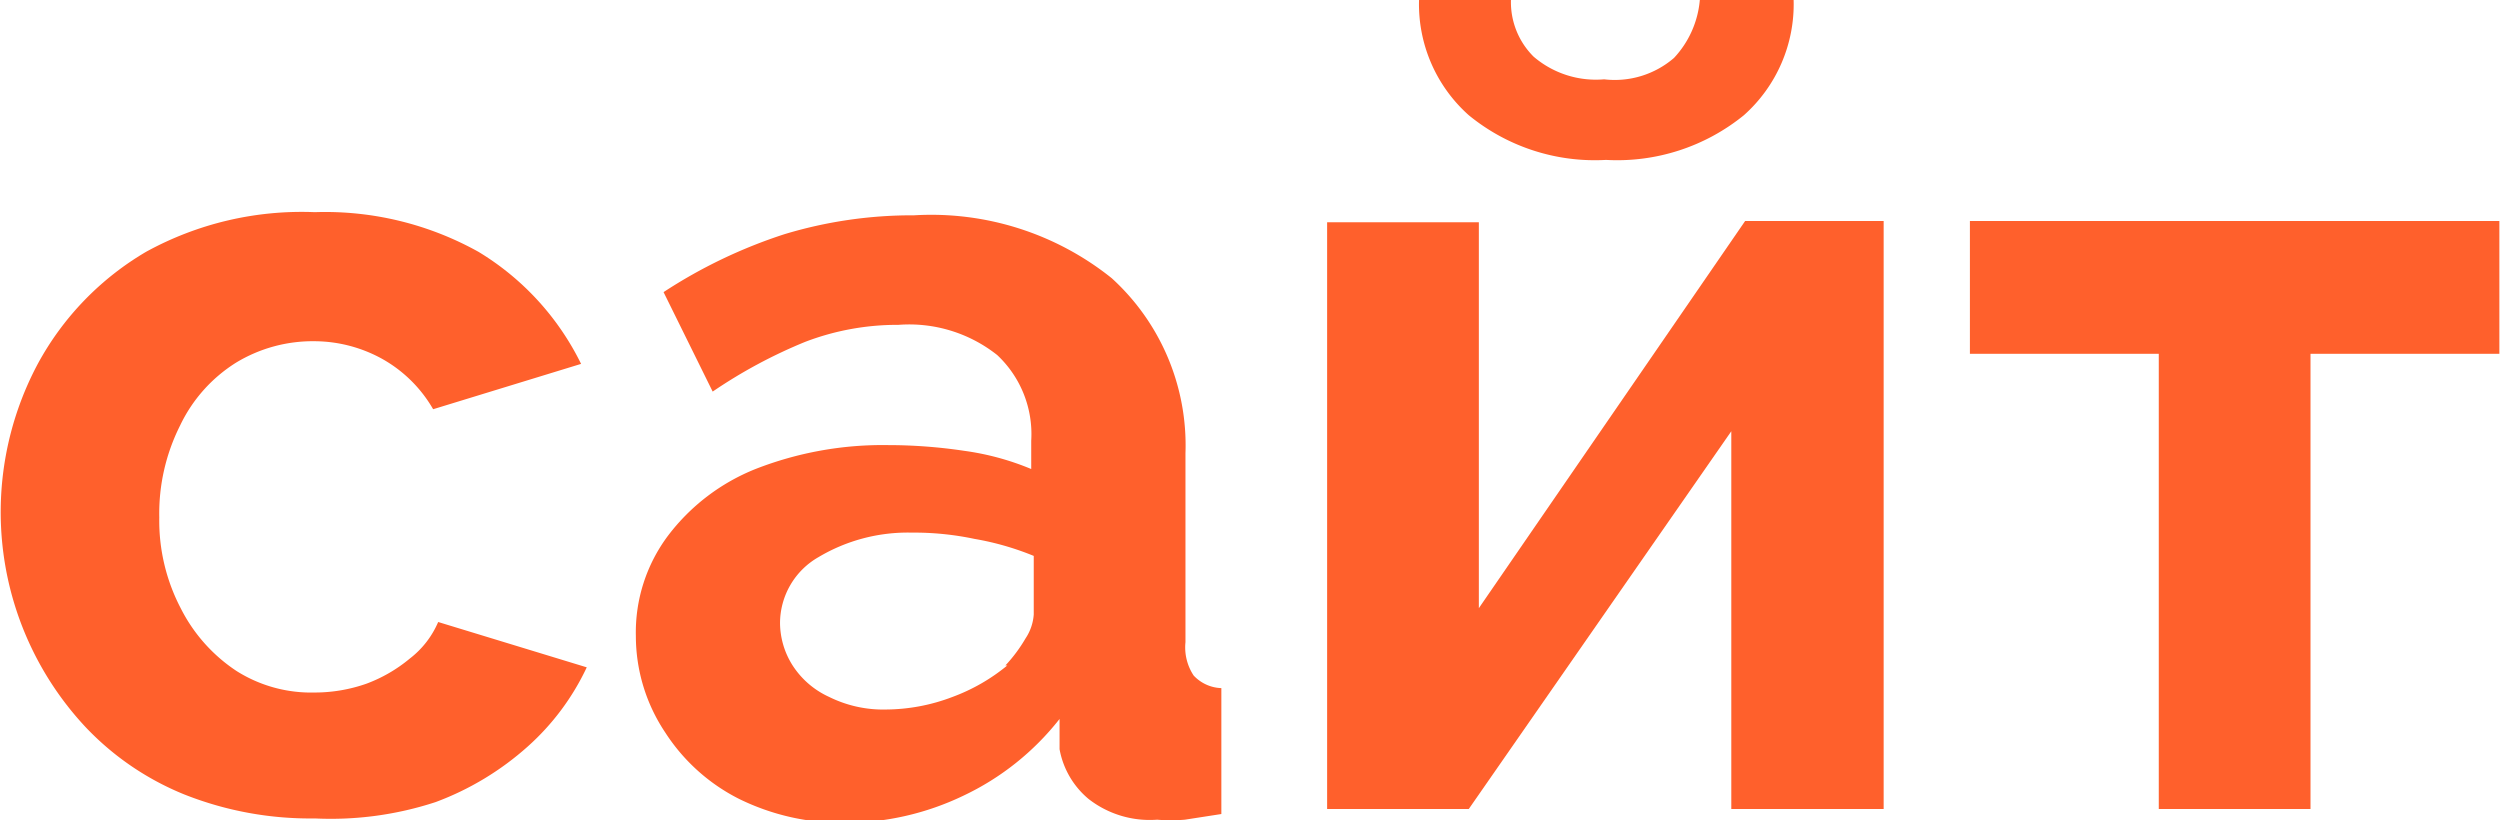
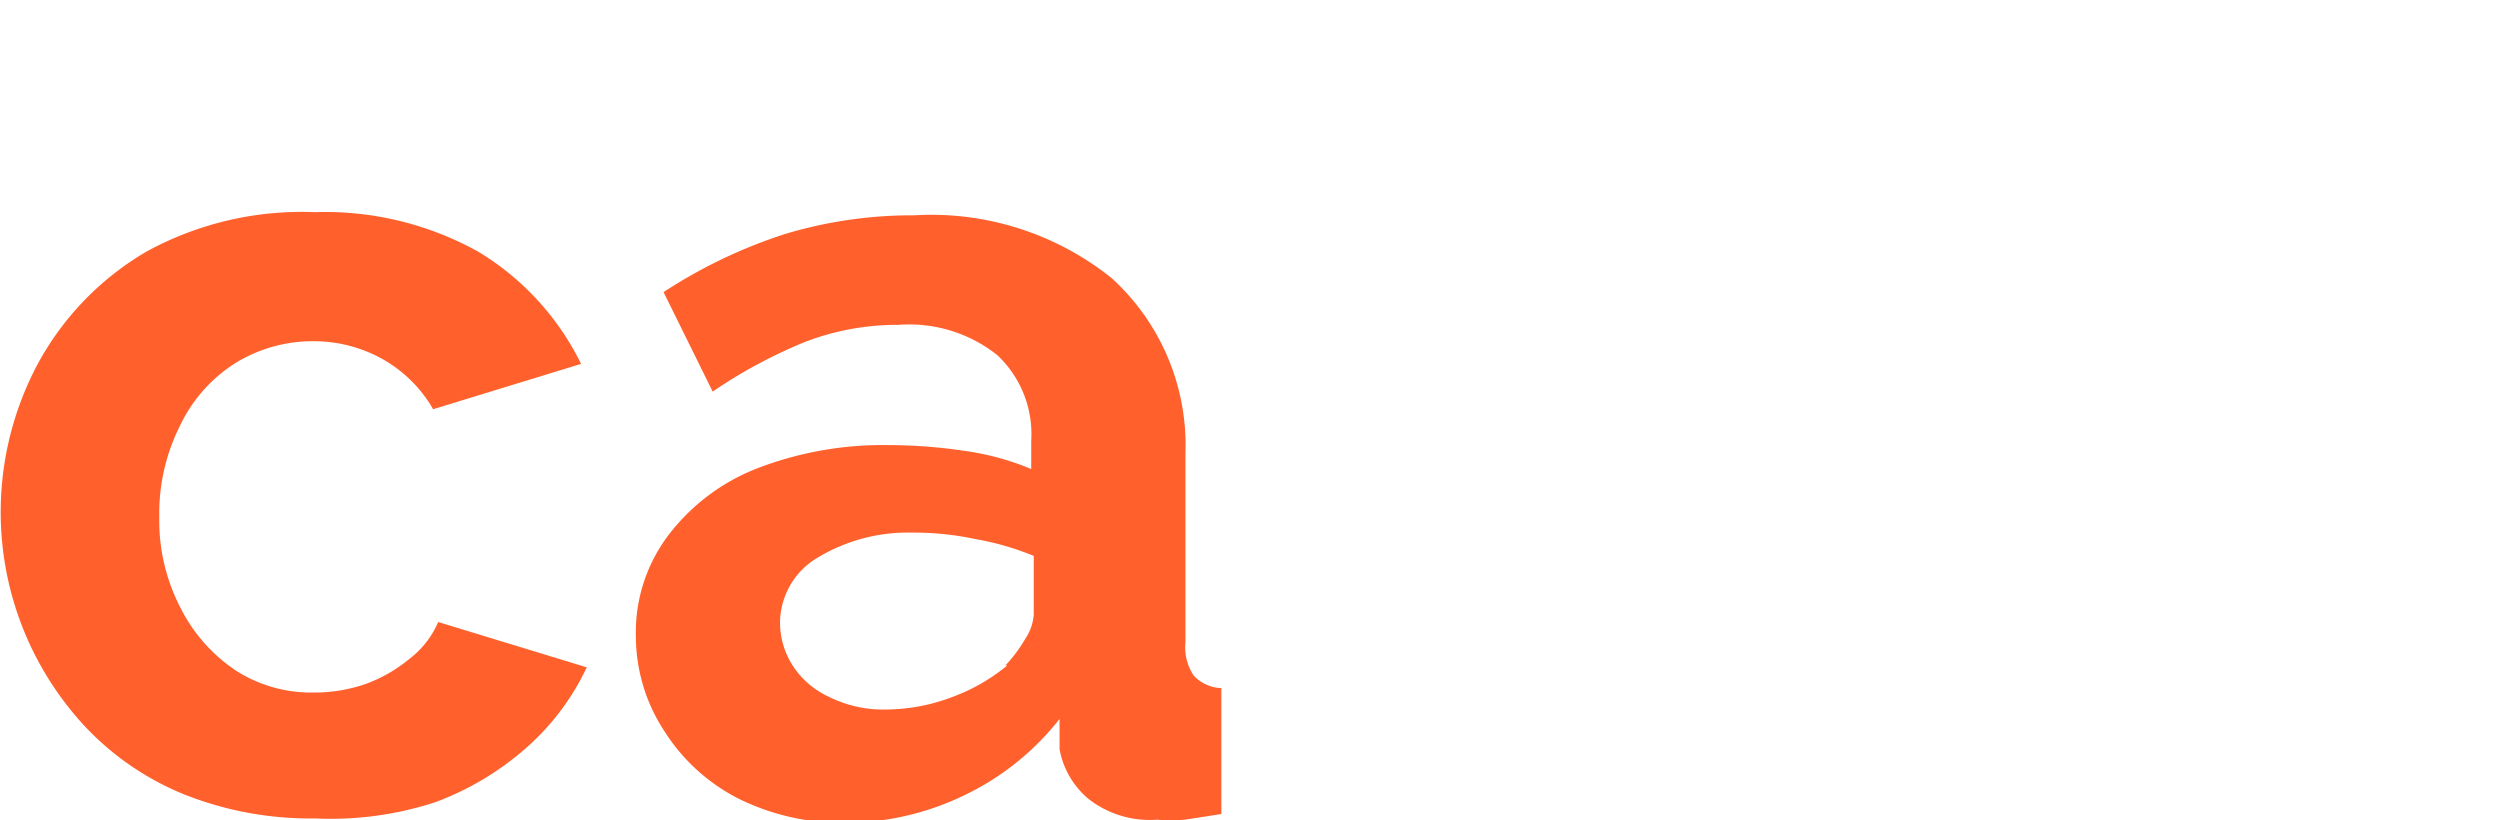
<svg xmlns="http://www.w3.org/2000/svg" viewBox="0 0 39.71 13.03">
  <defs>
    <style>.cls-1{fill:#ff602c;}</style>
  </defs>
  <g id="Слой_2" data-name="Слой 2">
    <g id="Слой_2-2" data-name="Слой 2">
      <path class="cls-1" d="M5,13a5.42,5.42,0,0,1-2.07-.38,4.47,4.47,0,0,1-1.57-1.07A5,5,0,0,1,.6,5.78,4.61,4.61,0,0,1,2.32,4,5.13,5.13,0,0,1,5,3.37,5,5,0,0,1,7.6,4,4.28,4.28,0,0,1,9.23,5.78L6.88,6.5a2.14,2.14,0,0,0-.81-.8A2.24,2.24,0,0,0,5,5.42a2.35,2.35,0,0,0-1.25.34,2.39,2.39,0,0,0-.89,1,3.11,3.11,0,0,0-.33,1.46,3,3,0,0,0,.34,1.44,2.59,2.59,0,0,0,.89,1A2.22,2.22,0,0,0,5,11a2.48,2.48,0,0,0,.82-.14,2.36,2.36,0,0,0,.69-.4,1.45,1.45,0,0,0,.45-.58l2.36.72a3.92,3.92,0,0,1-.94,1.26,4.59,4.59,0,0,1-1.46.88A5.34,5.34,0,0,1,5,13Z" />
      <path class="cls-1" d="M10.1,10.1a2.56,2.56,0,0,1,.51-1.59A3.26,3.26,0,0,1,12,7.45a5.55,5.55,0,0,1,2.11-.38,8.18,8.18,0,0,1,1.2.09,4.26,4.26,0,0,1,1.07.29V7a1.72,1.72,0,0,0-.54-1.36,2.25,2.25,0,0,0-1.57-.48,4.09,4.09,0,0,0-1.48.27,7.92,7.92,0,0,0-1.47.79l-.78-1.58a8,8,0,0,1,1.92-.92,7,7,0,0,1,2.06-.3,4.58,4.58,0,0,1,3.14,1A3.59,3.59,0,0,1,18.83,7.2v3a.81.81,0,0,0,.13.53.63.63,0,0,0,.44.2v2l-.58.09a2.55,2.55,0,0,1-.44,0,1.58,1.58,0,0,1-1.09-.33,1.34,1.34,0,0,1-.46-.79l0-.48a4.25,4.25,0,0,1-1.53,1.22,4.37,4.37,0,0,1-1.88.43,3.71,3.71,0,0,1-1.68-.38,3,3,0,0,1-1.17-1.05A2.76,2.76,0,0,1,10.1,10.1Zm5.87.47a2.39,2.39,0,0,0,.32-.43.78.78,0,0,0,.13-.38V8.83a4.47,4.47,0,0,0-.94-.27,4.65,4.65,0,0,0-1-.1A2.77,2.77,0,0,0,13,8.85a1.21,1.21,0,0,0-.61,1.05,1.27,1.27,0,0,0,.2.67,1.36,1.36,0,0,0,.58.5,1.93,1.93,0,0,0,.9.2,3,3,0,0,0,1.06-.2A3,3,0,0,0,16,10.57Z" />
-       <path class="cls-1" d="M21.08,12.85V3.53h2.41V9.66l4.23-6.15h2.2v9.34H27.5v-6l-4.17,6ZM25.51,2.54a3.16,3.16,0,0,1-2.18-.71A2.36,2.36,0,0,1,22.54,0H24a1.22,1.22,0,0,0,.36.9,1.52,1.52,0,0,0,1.12.36A1.44,1.44,0,0,0,26.59.92,1.54,1.54,0,0,0,27,0h1.49a2.36,2.36,0,0,1-.79,1.83A3.19,3.19,0,0,1,25.51,2.54Z" />
-       <path class="cls-1" d="M34.29,12.85V5.62h-3V3.51h8.41V5.62h-3v7.23Z" />
    </g>
  </g>
</svg>